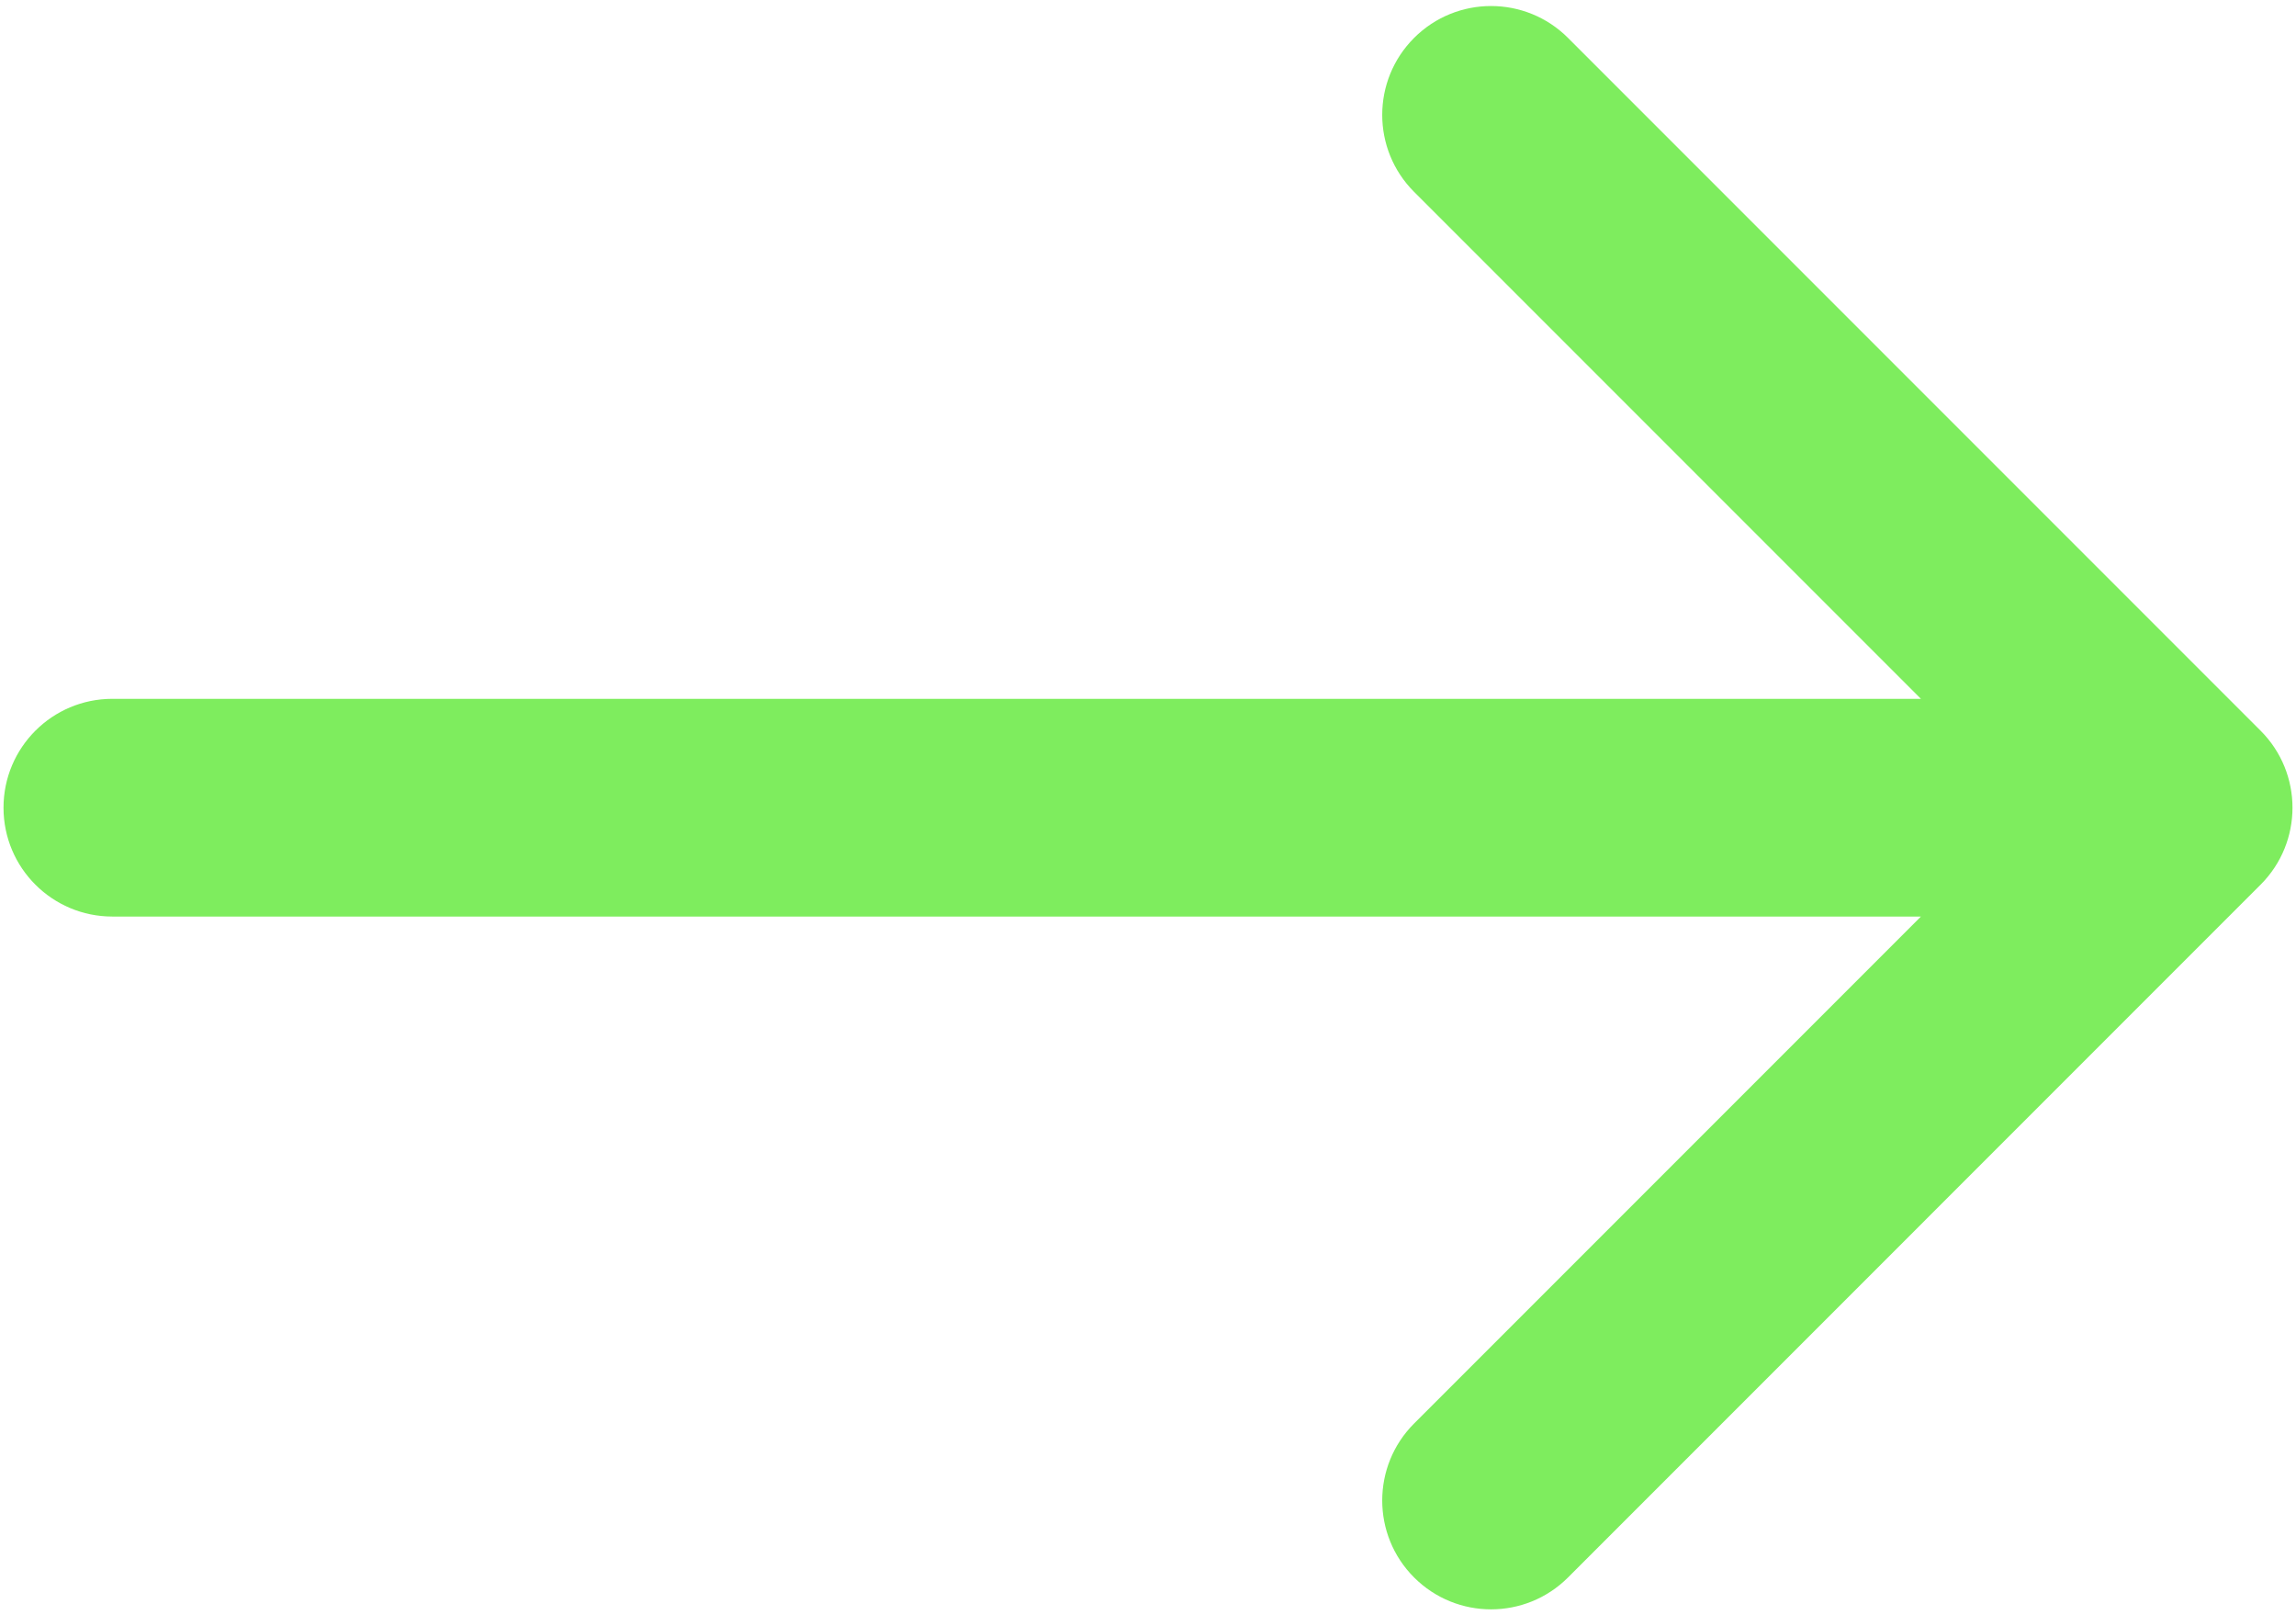
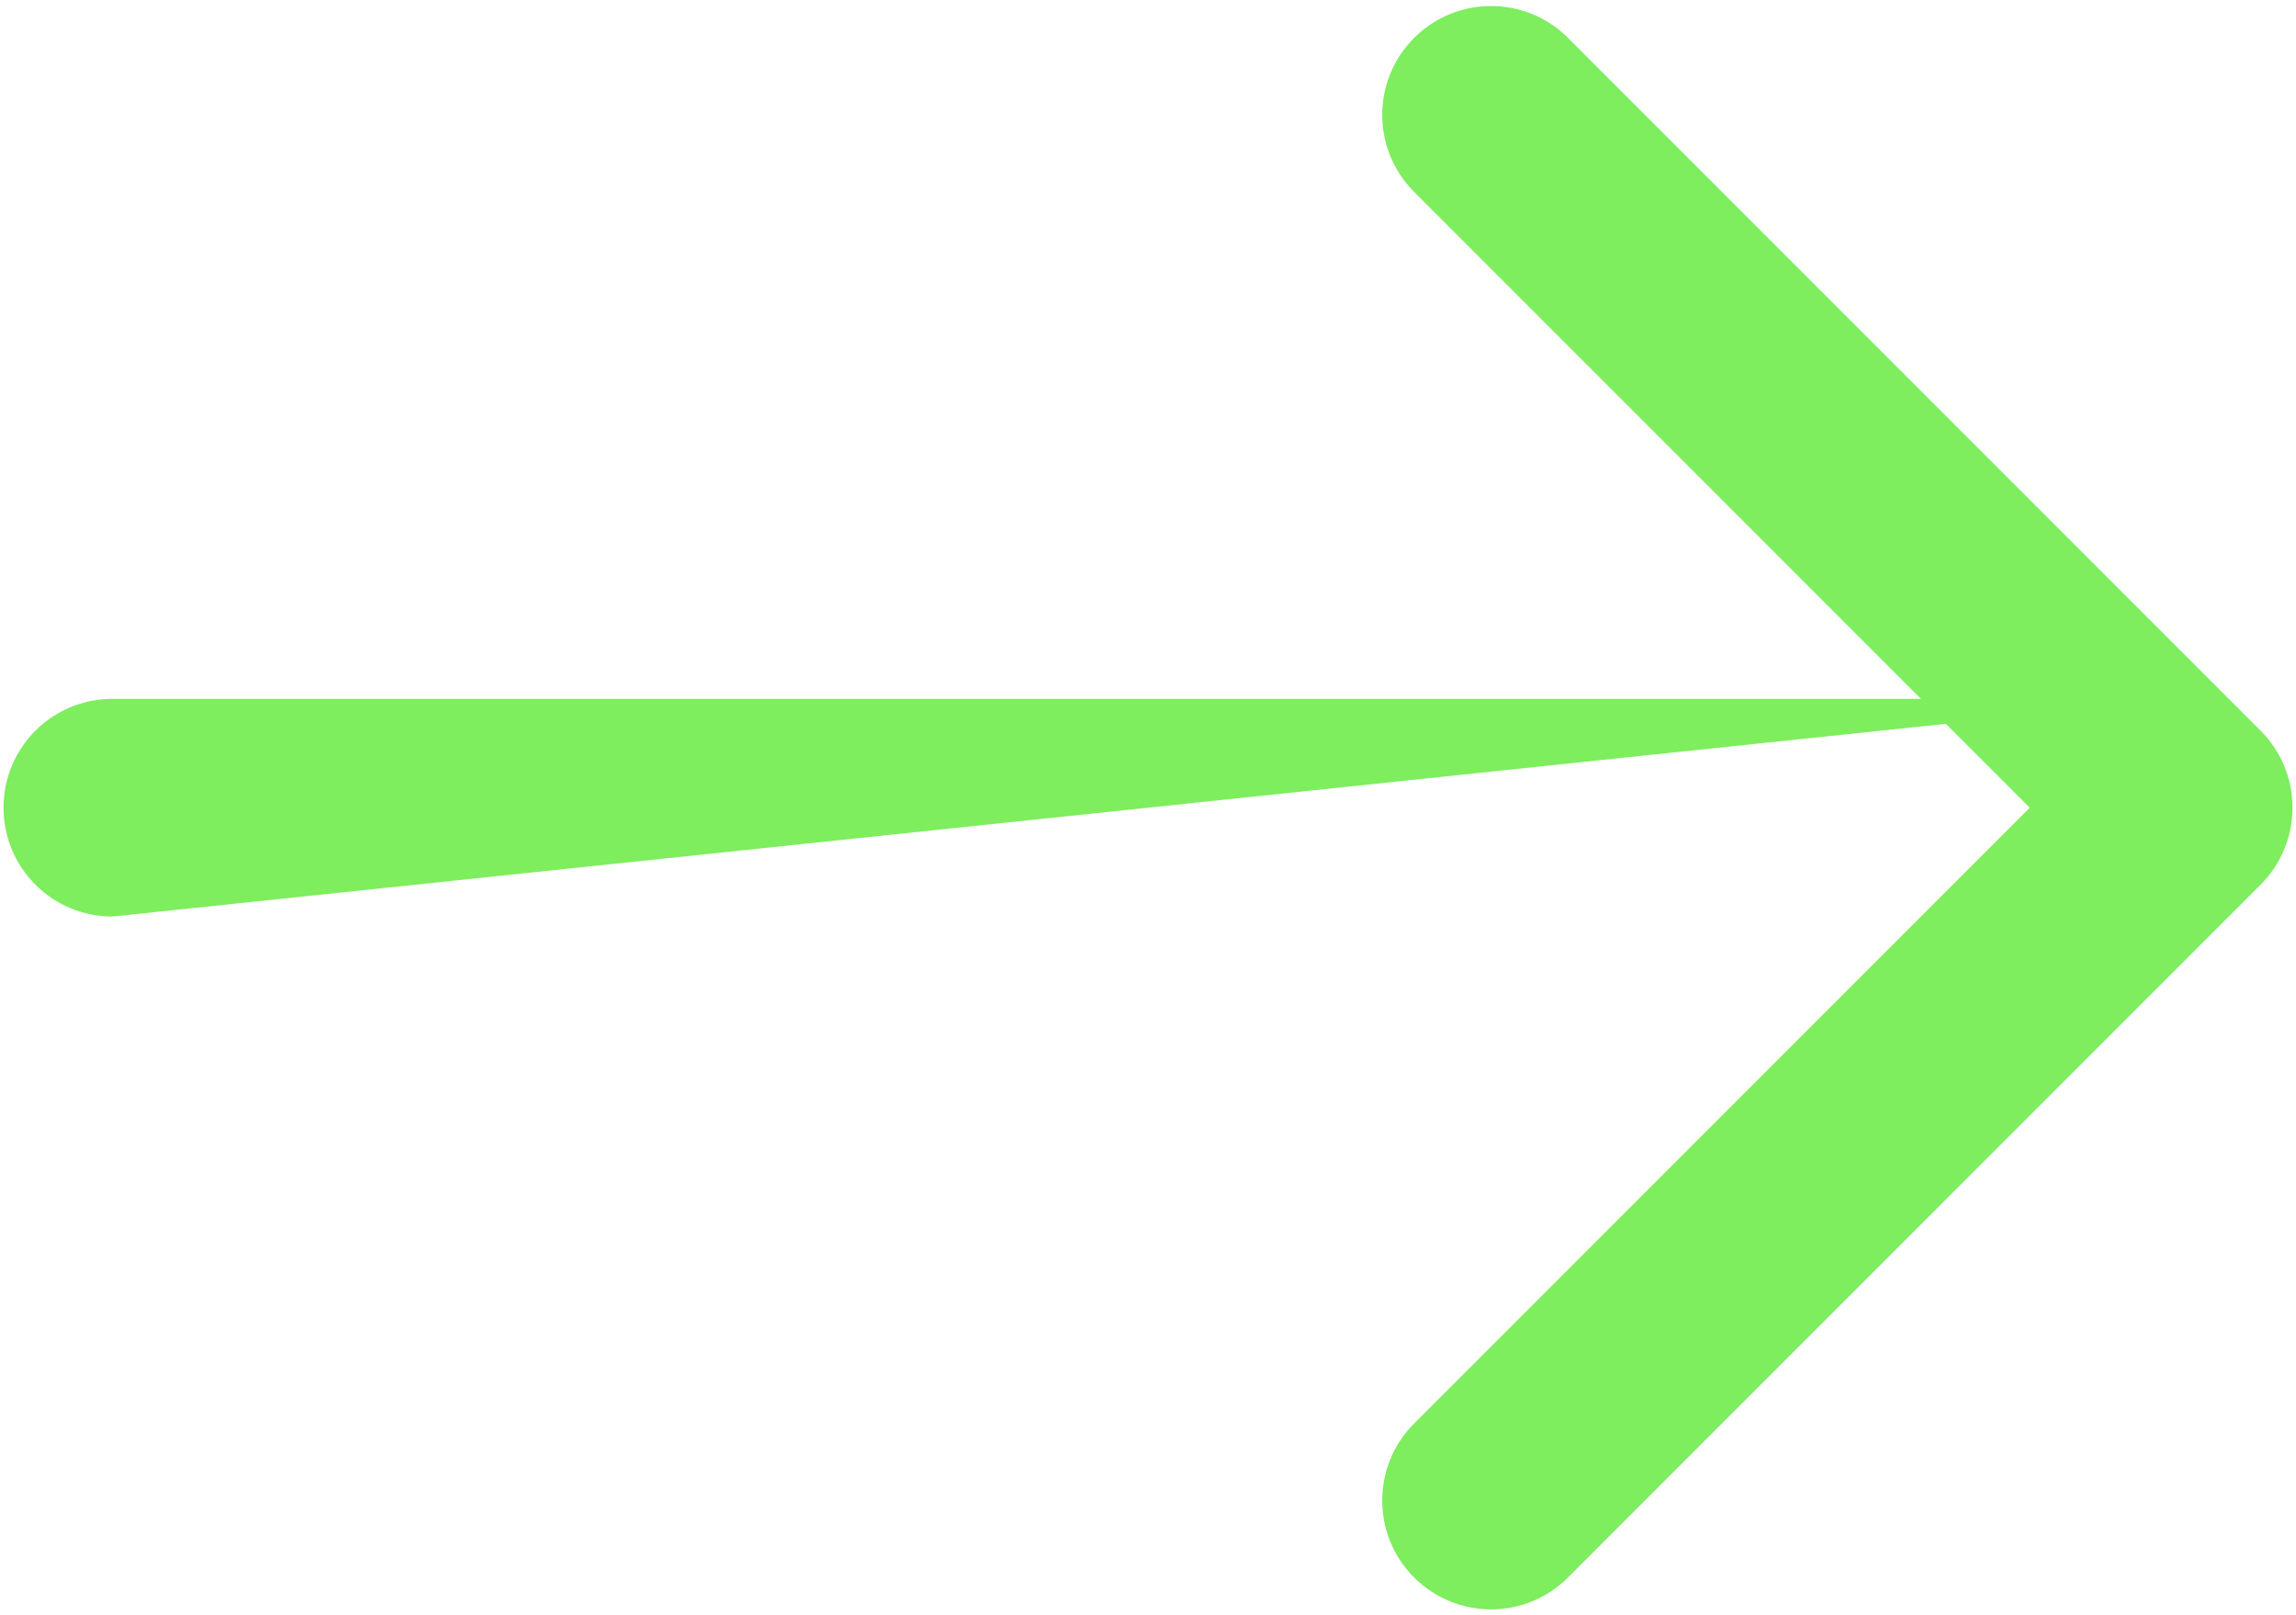
<svg xmlns="http://www.w3.org/2000/svg" width="327" height="230" viewBox="0 0 327 230" fill="none">
-   <path d="M16 99.5C7.44 99.5 0.5 106.44 0.5 115C0.5 123.56 7.44 130.5 16 130.5L16 99.5ZM321.96 125.96C328.013 119.907 328.013 110.093 321.96 104.04L223.319 5.398C217.266 -0.655 207.452 -0.655 201.398 5.398C195.345 11.452 195.345 21.266 201.398 27.319L289.08 115L201.398 202.681C195.345 208.734 195.345 218.548 201.398 224.602C207.452 230.655 217.266 230.655 223.319 224.602L321.96 125.96ZM16 130.5L311 130.5L311 99.5L16 99.5L16 130.5Z" fill="#7EED5E" />
+   <path d="M16 99.5C7.44 99.5 0.5 106.44 0.5 115C0.5 123.56 7.44 130.5 16 130.5L16 99.5ZM321.96 125.96C328.013 119.907 328.013 110.093 321.96 104.04L223.319 5.398C217.266 -0.655 207.452 -0.655 201.398 5.398C195.345 11.452 195.345 21.266 201.398 27.319L289.08 115L201.398 202.681C195.345 208.734 195.345 218.548 201.398 224.602C207.452 230.655 217.266 230.655 223.319 224.602L321.96 125.96ZM16 130.5L311 99.5L16 99.5L16 130.5Z" fill="#7EED5E" />
</svg>